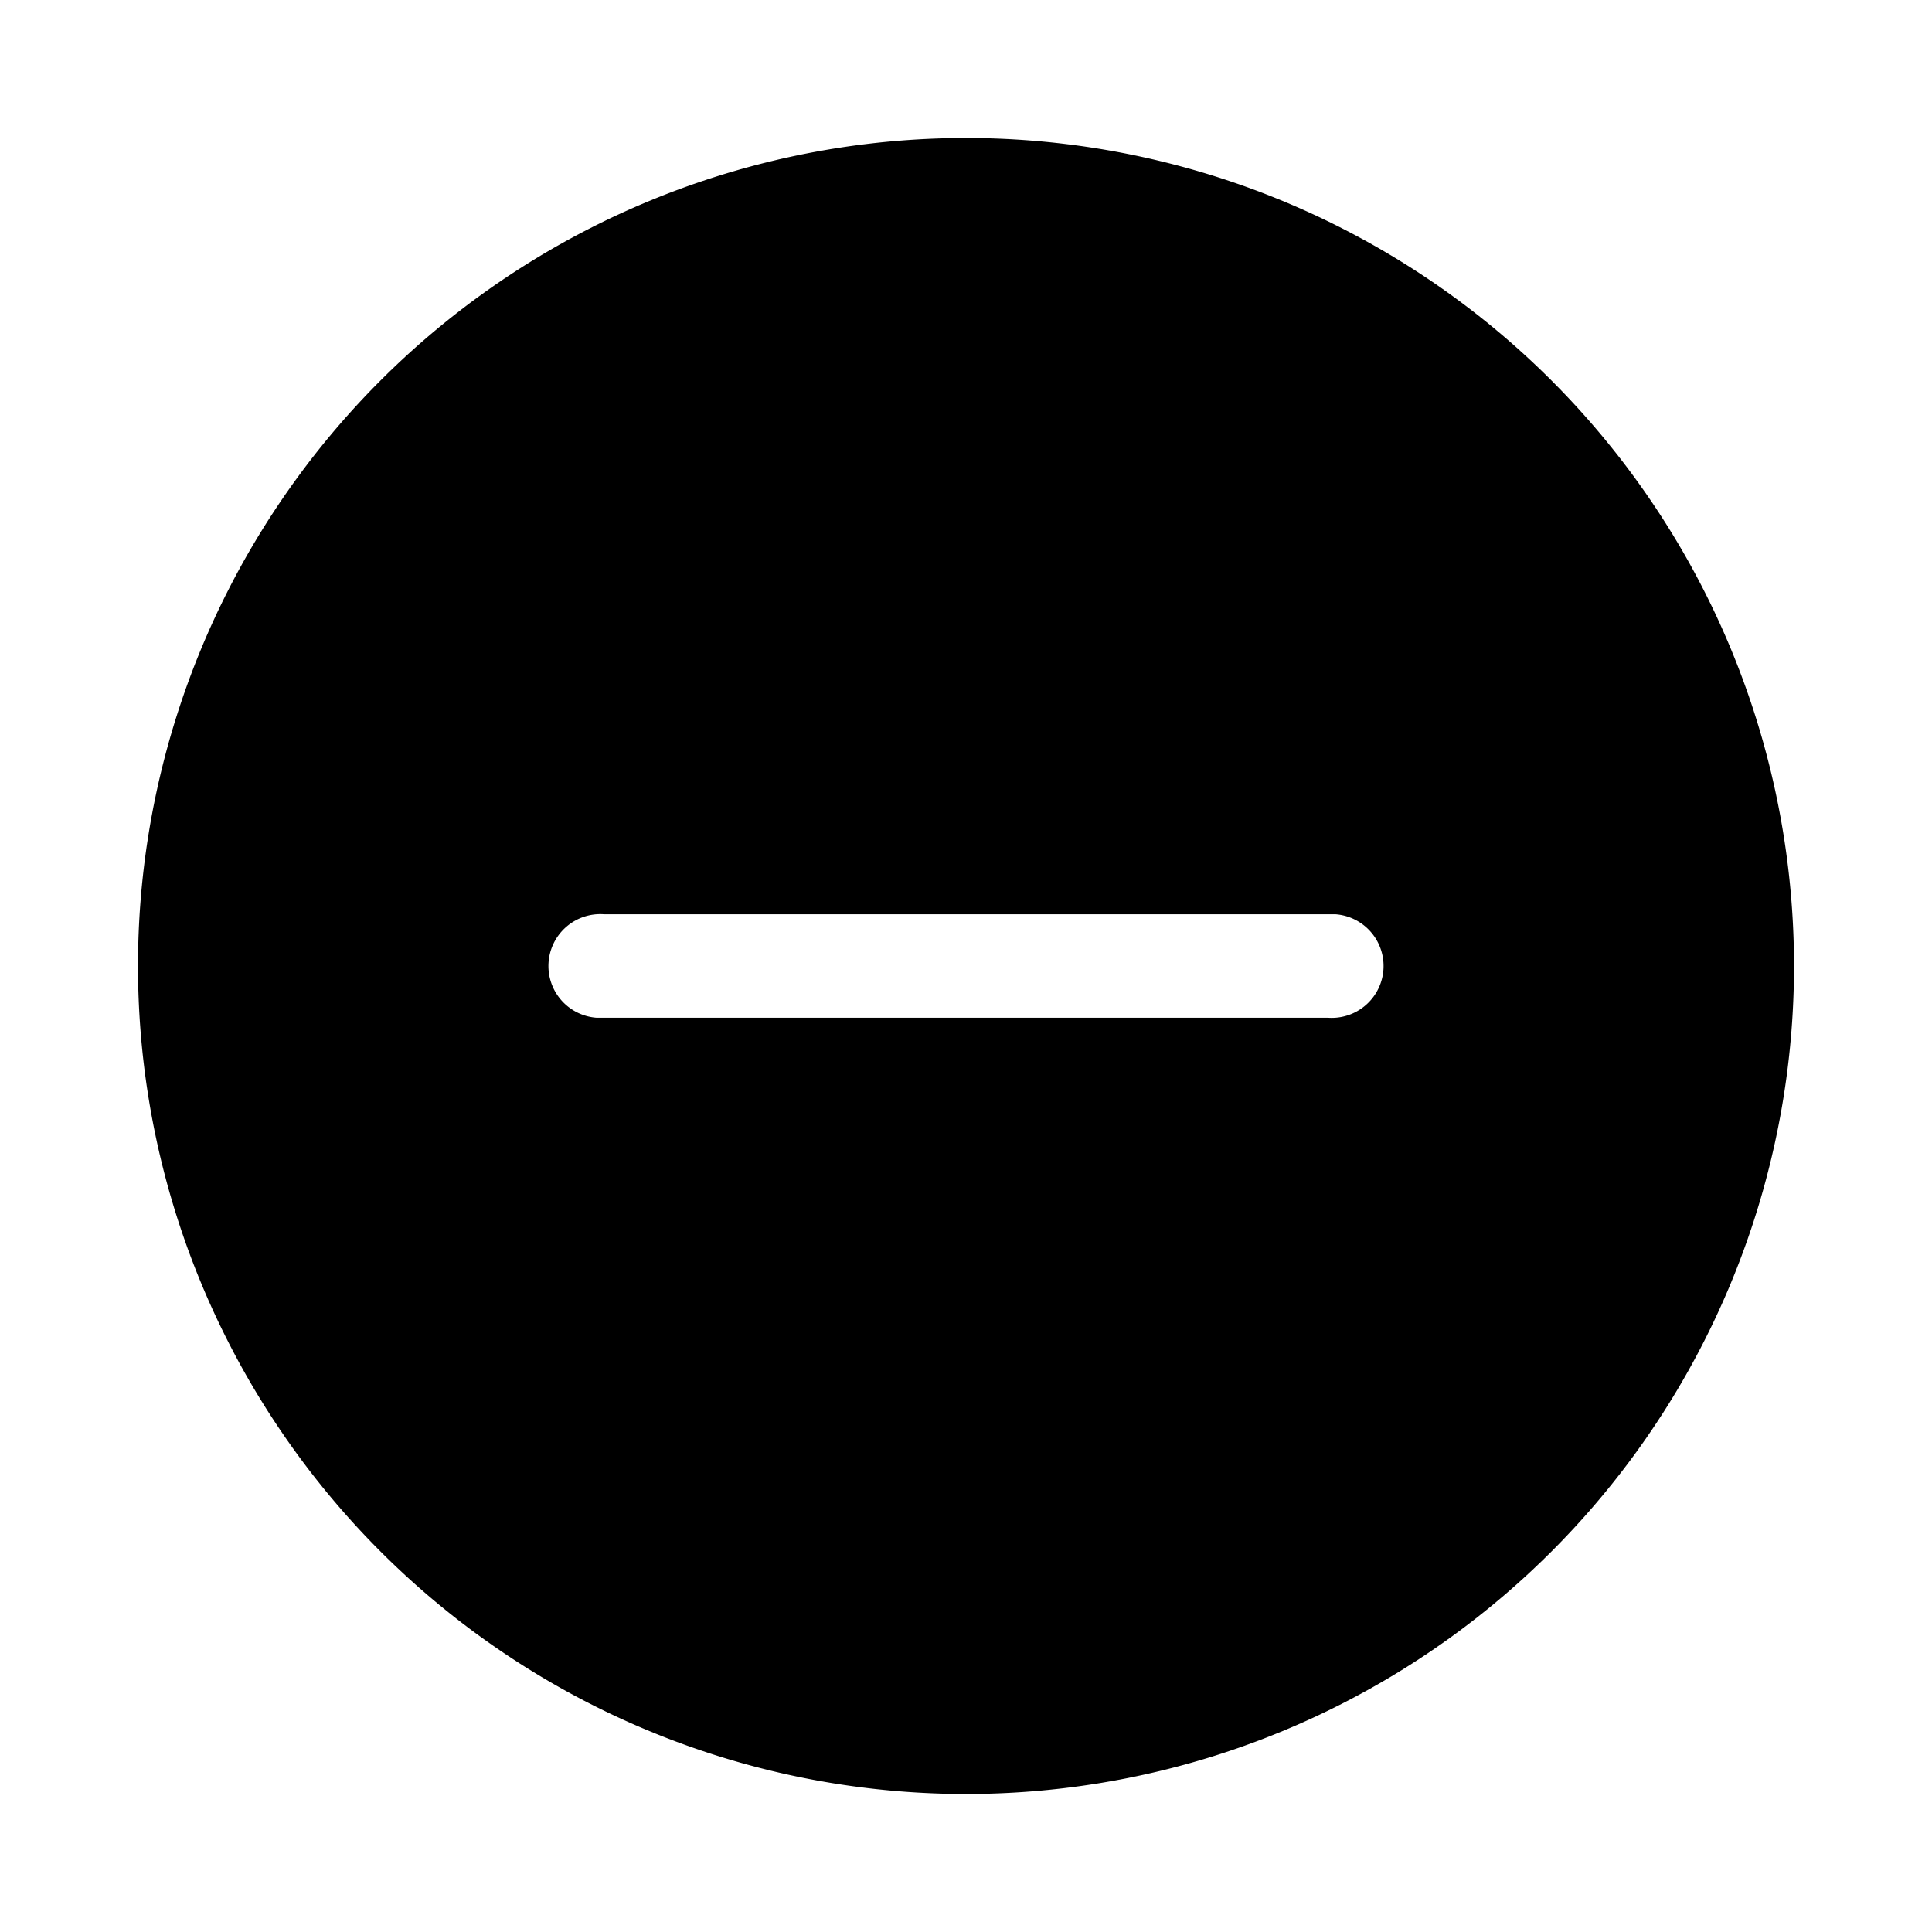
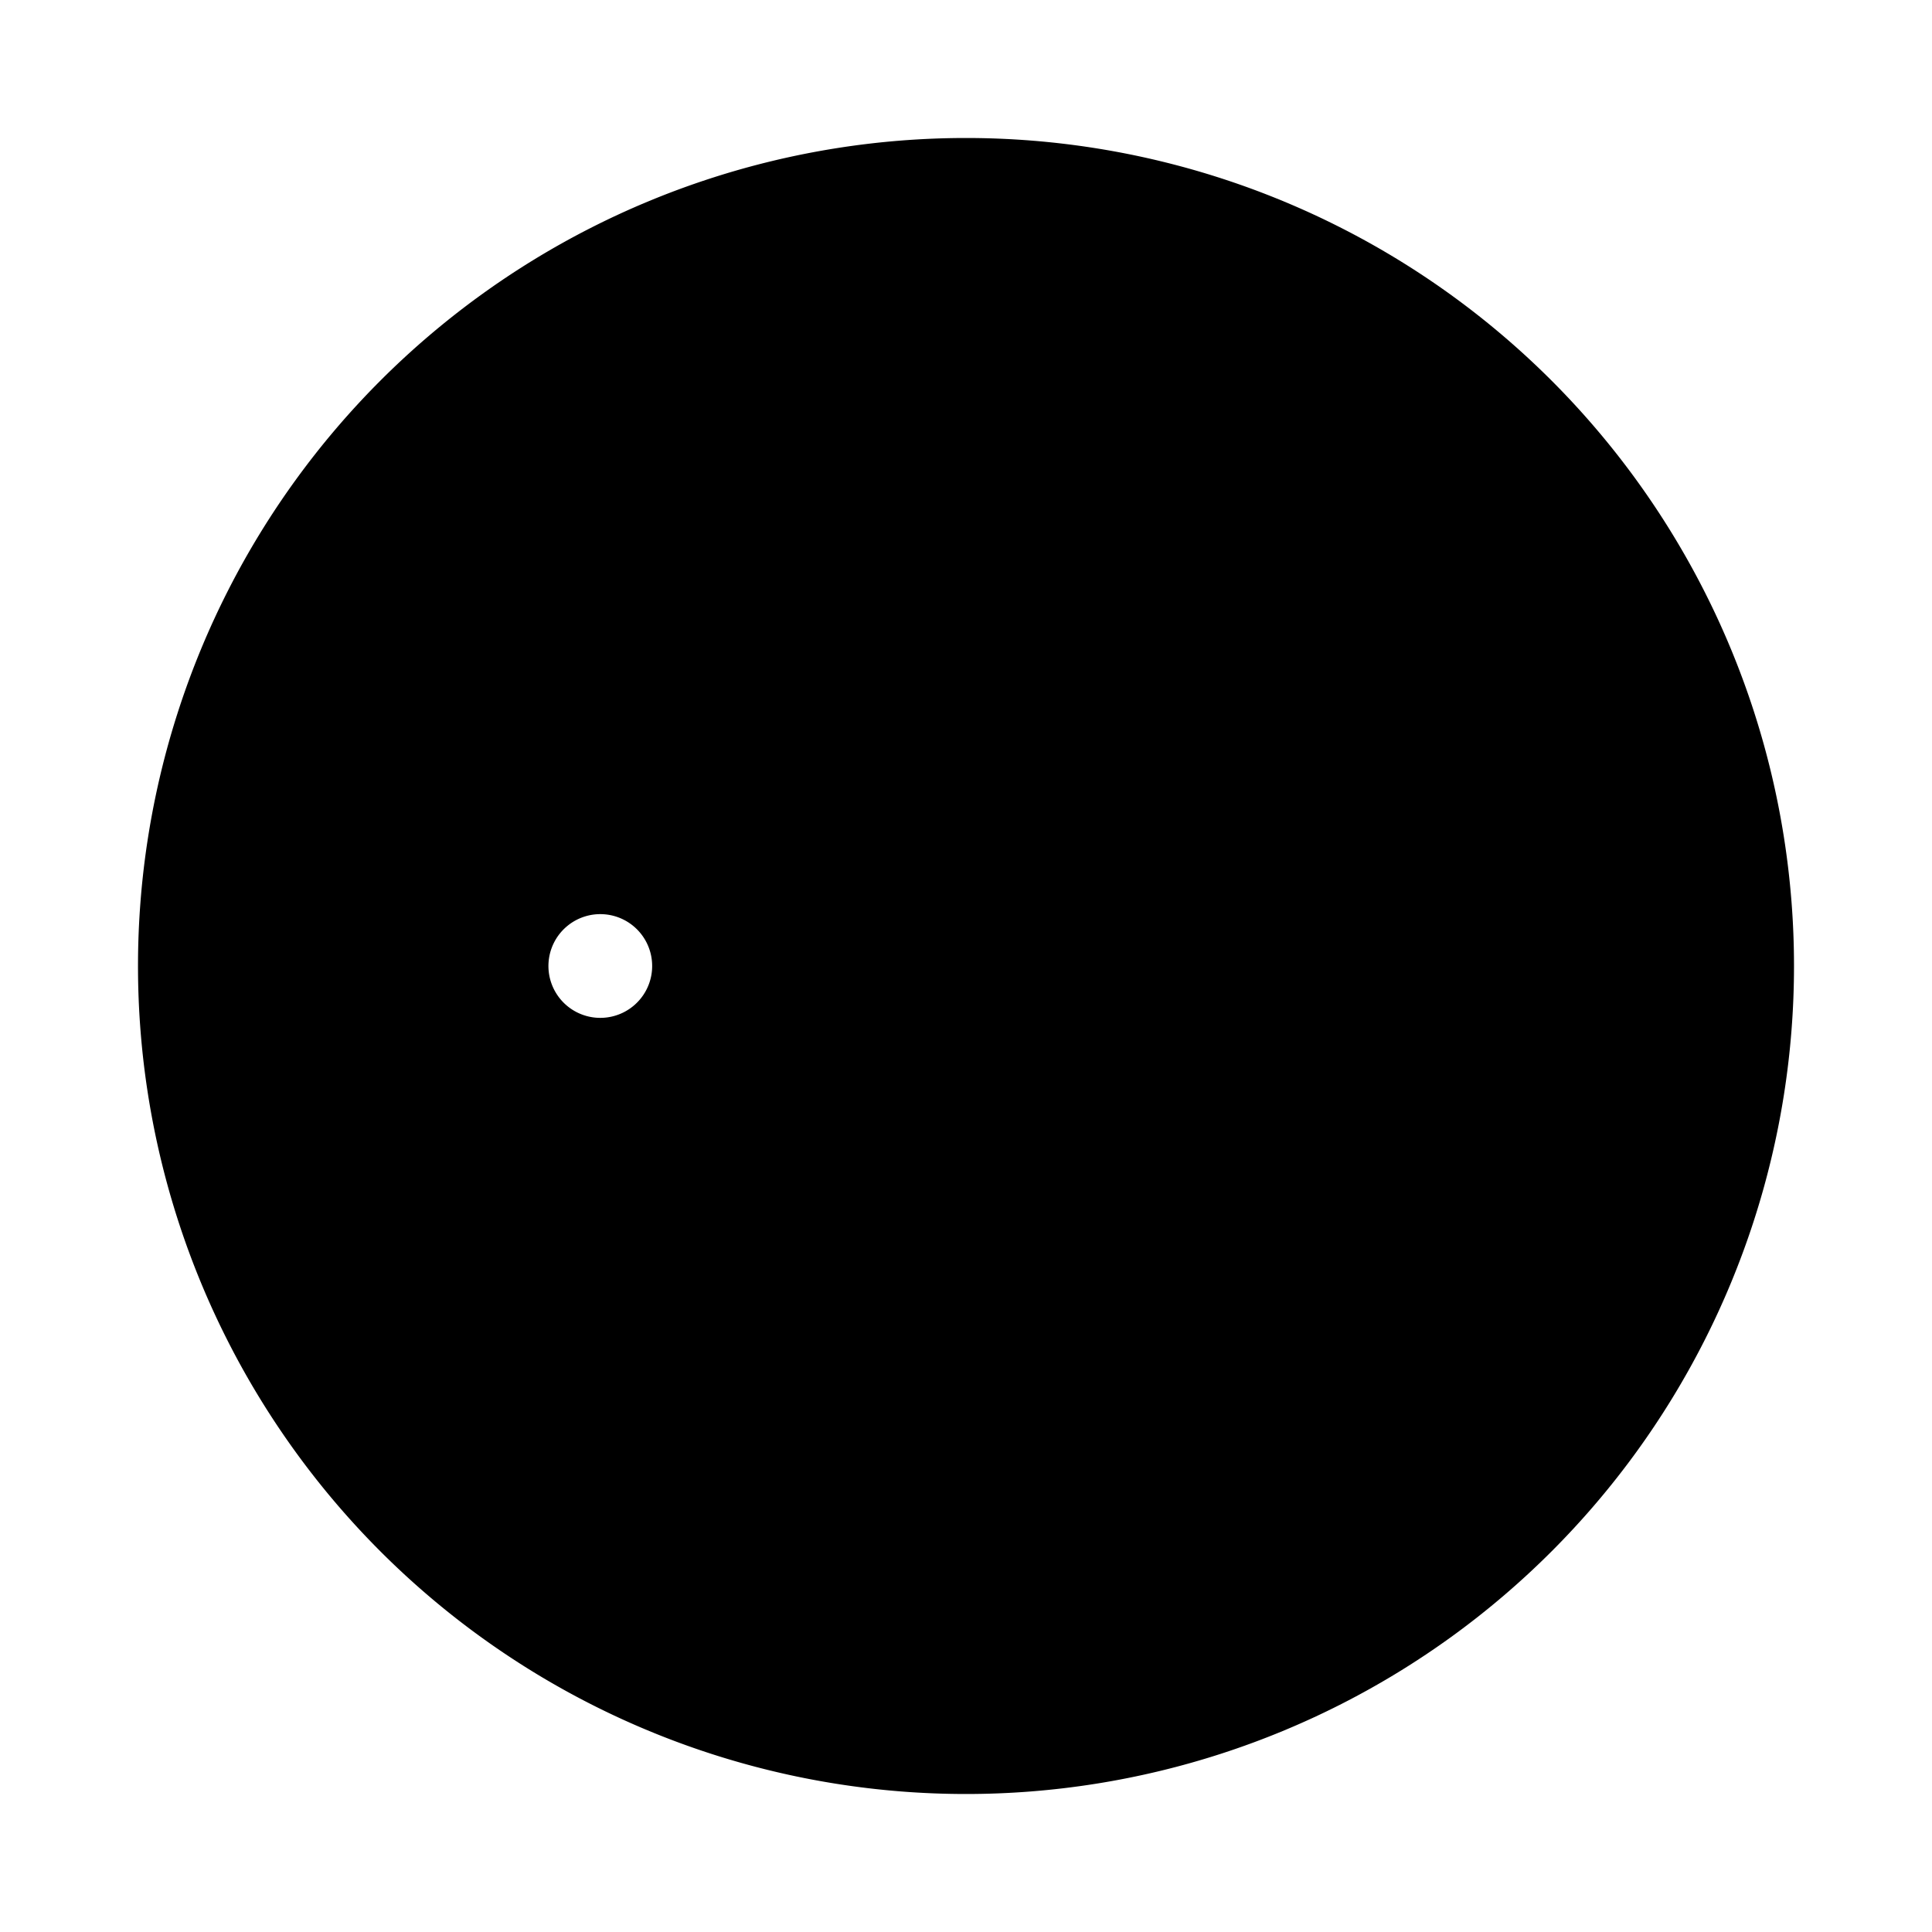
<svg xmlns="http://www.w3.org/2000/svg" width="28" height="28" viewBox="0 0 28 28">
-   <path d="M14 2a12 12 0 1 1 0 24 12 12 0 0 1 0-24ZM8.75 13.25a.75.75 0 0 0-.1 1.5h10.6a.75.75 0 0 0 .1-1.5H8.75Z" />
+   <path d="M14 2a12 12 0 1 1 0 24 12 12 0 0 1 0-24ZM8.75 13.25a.75.75 0 0 0-.1 1.5a.75.75 0 0 0 .1-1.5H8.75Z" />
</svg>